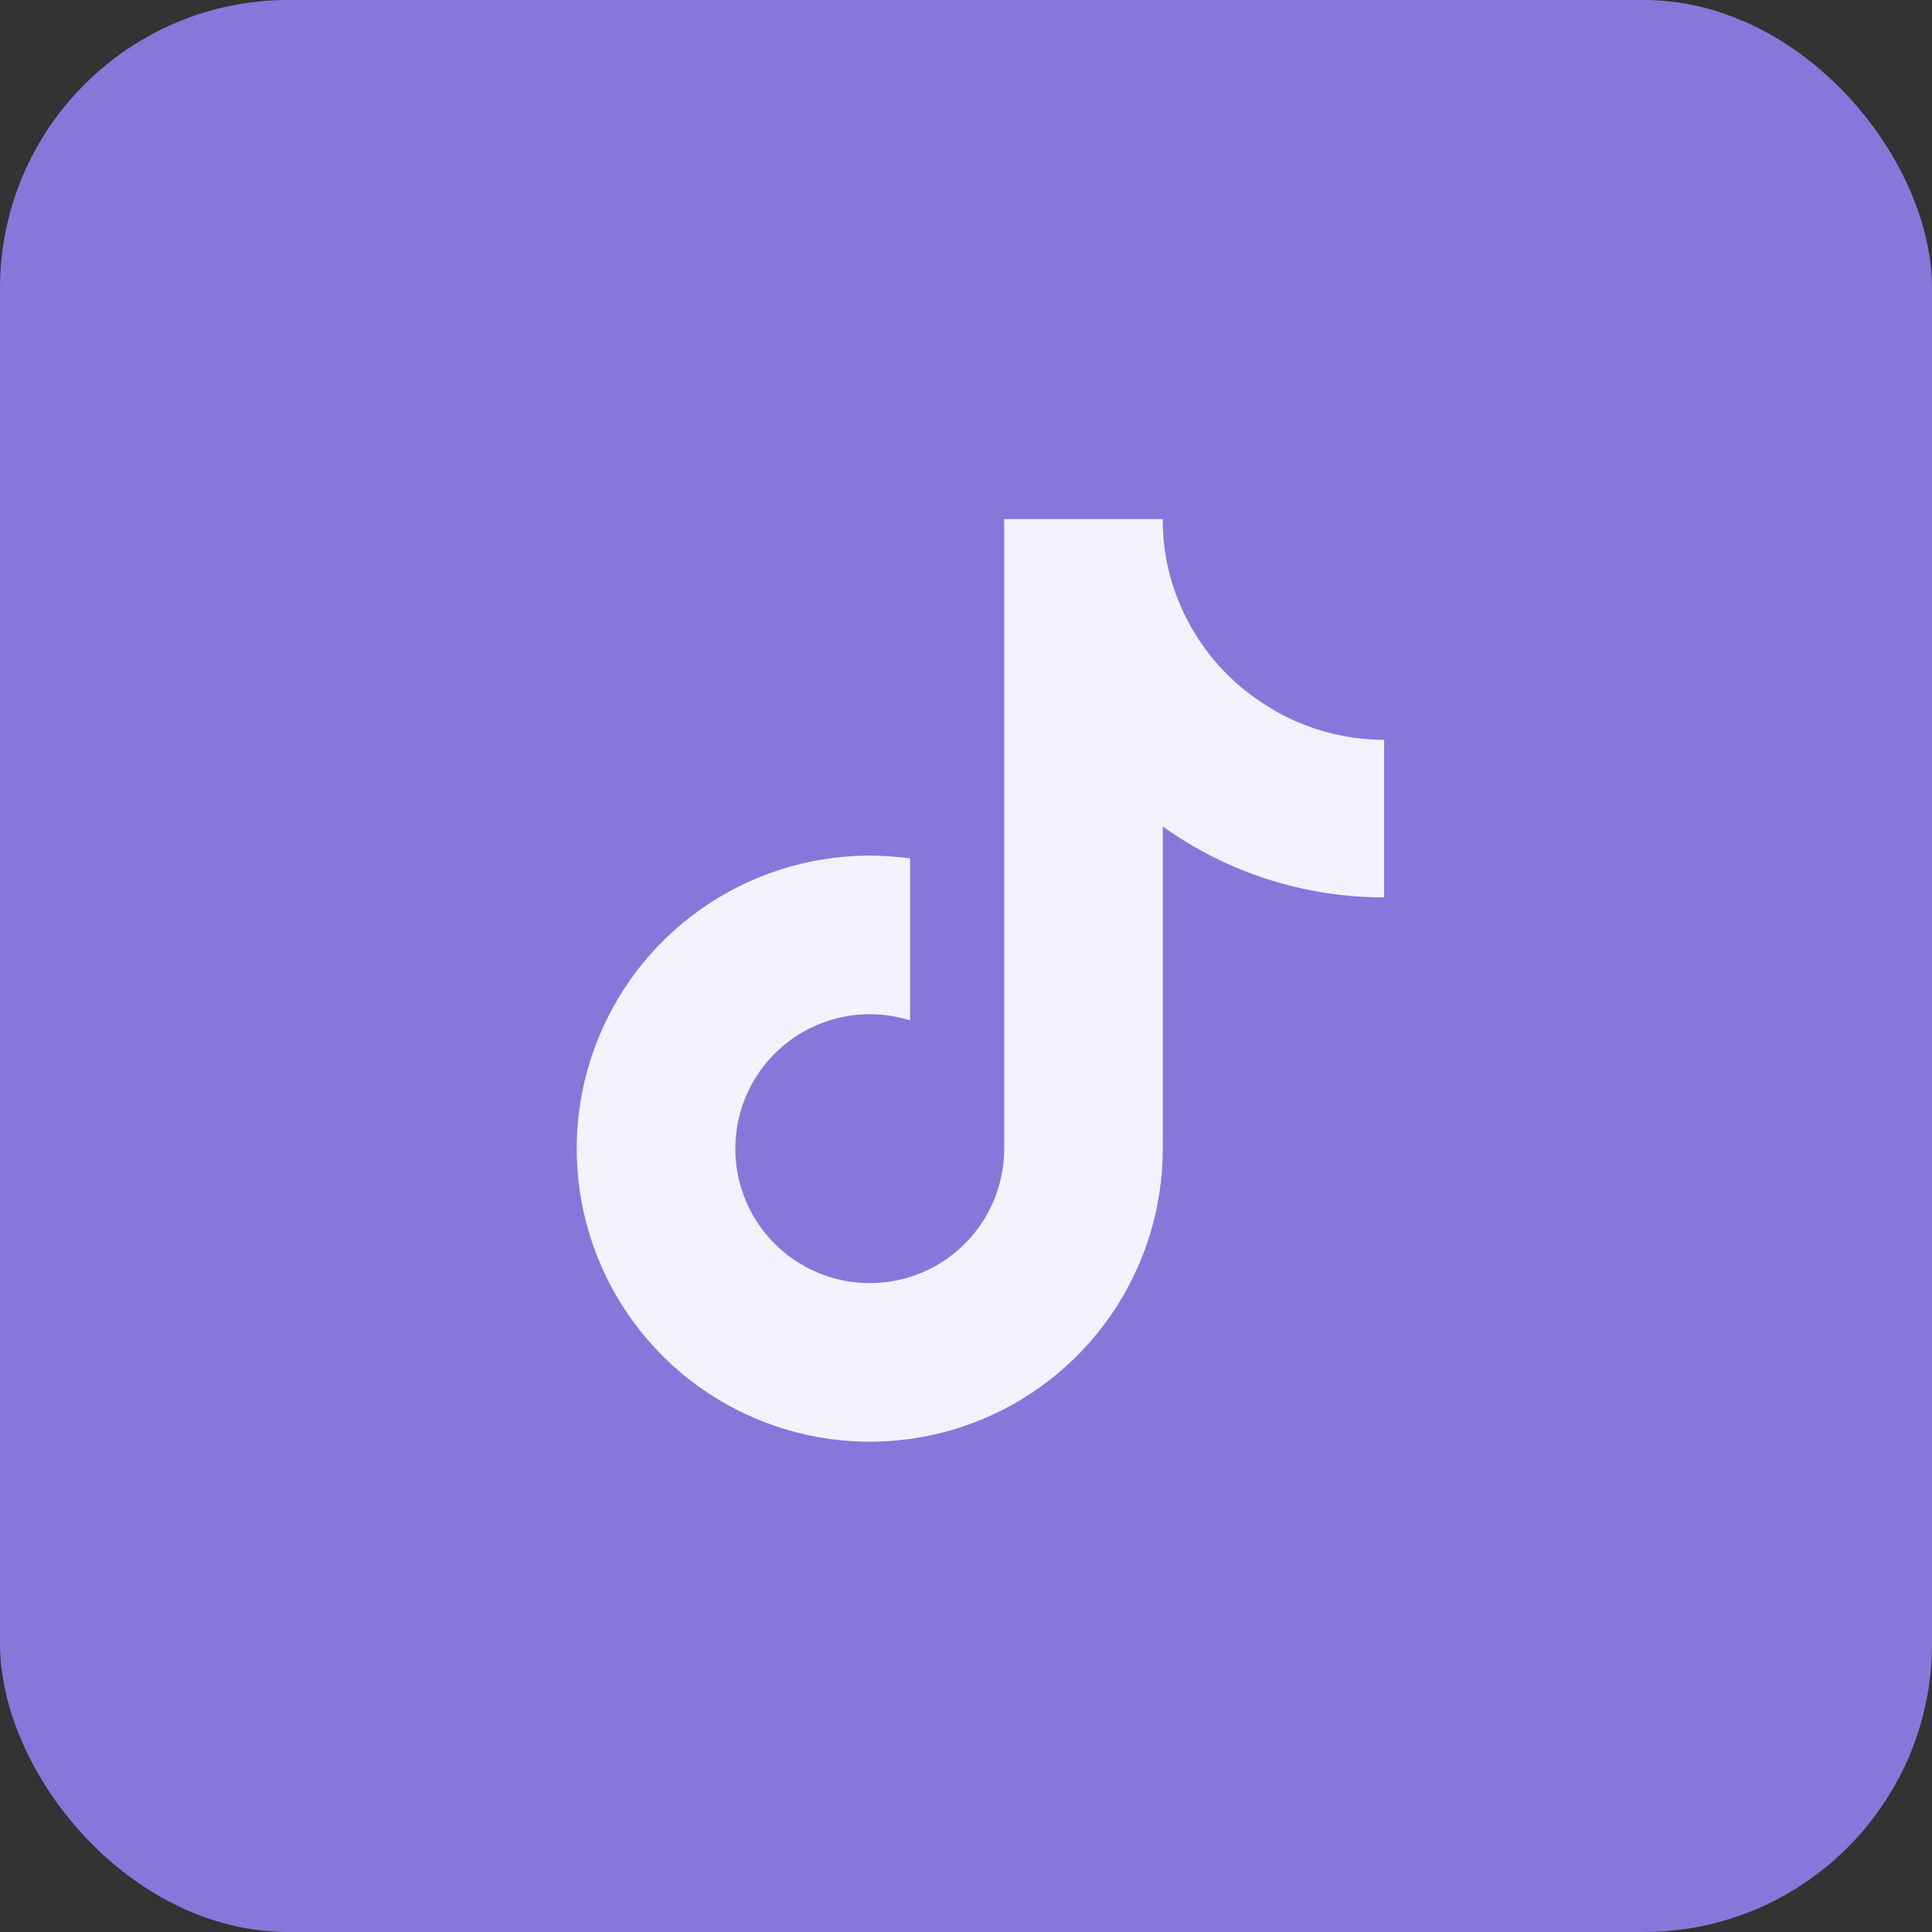
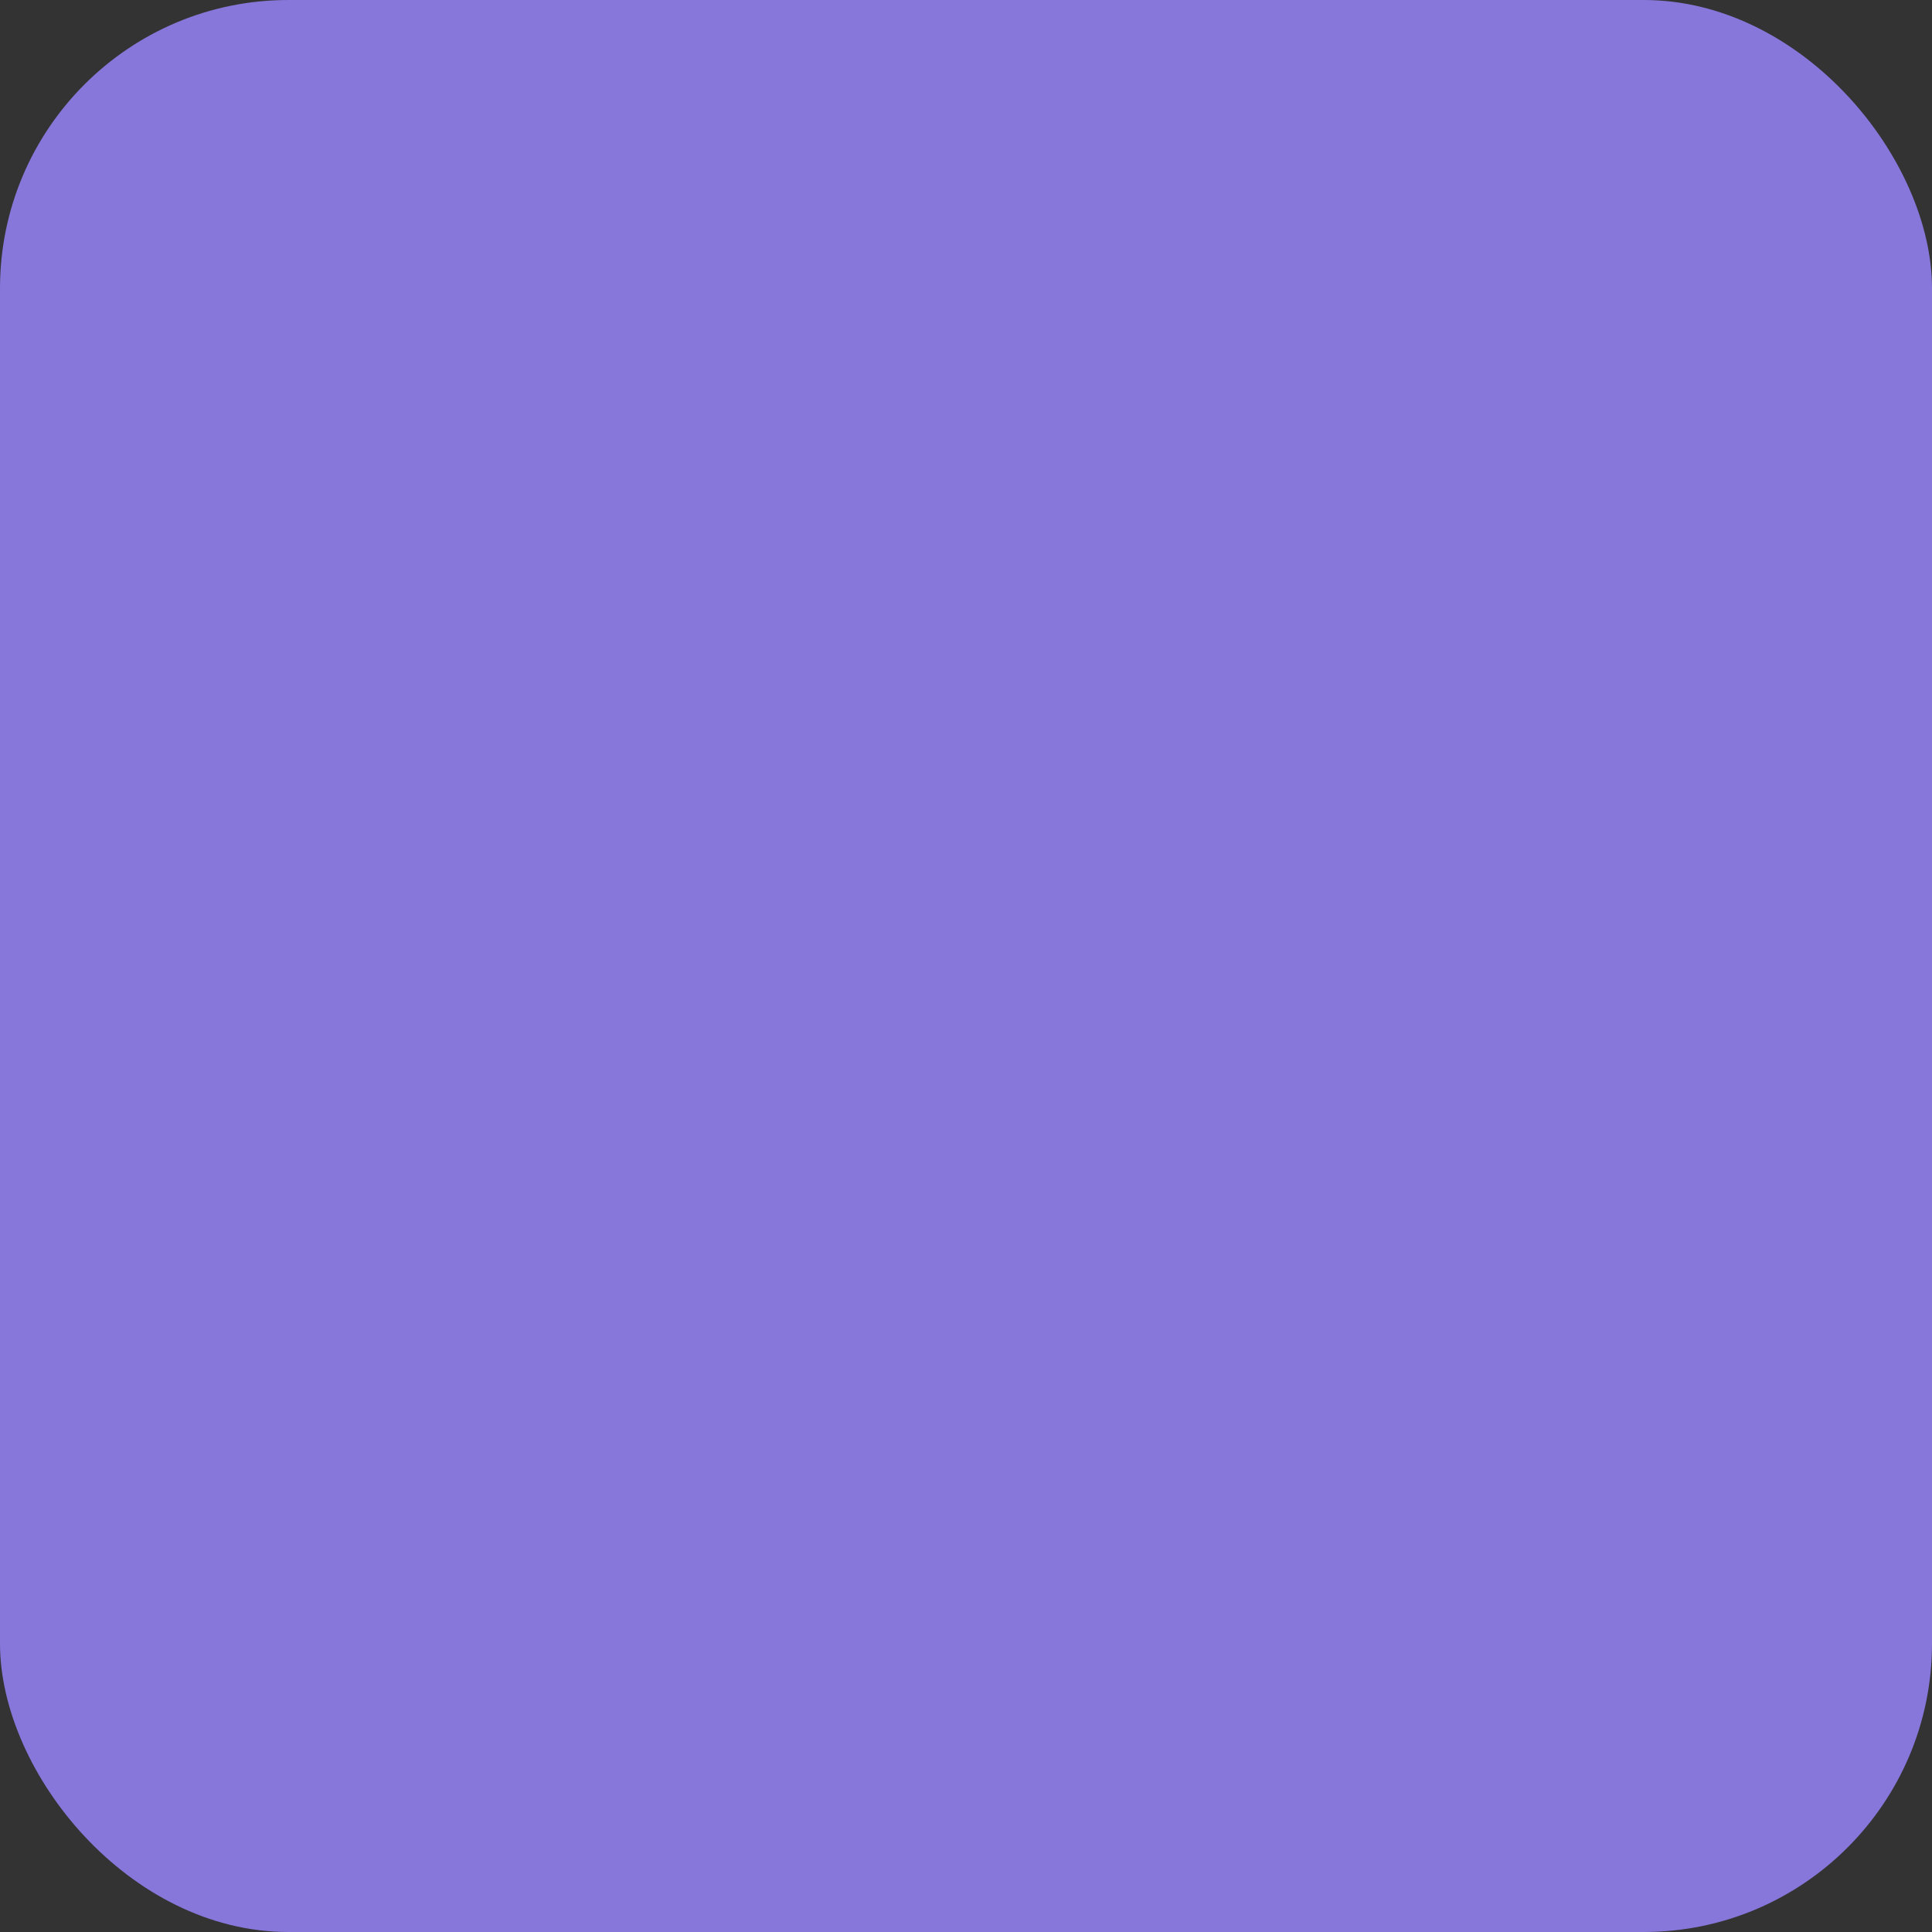
<svg xmlns="http://www.w3.org/2000/svg" width="67" height="67" viewBox="0 0 67 67" fill="none">
  <rect x="0" y="0" width="67" height="67" fill="#333333" stroke="none" />
  <rect width="67" height="67" rx="10" fill="#8777DB" />
  <g clip-path="url(#clip0_830_166)">
-     <path d="M48 31.119C45.248 31.125 42.563 30.265 40.325 28.663V39.837C40.324 41.907 39.692 43.927 38.512 45.628C37.332 47.328 35.661 48.628 33.723 49.353C31.784 50.078 29.671 50.194 27.664 49.685C25.658 49.176 23.855 48.067 22.497 46.506C21.138 44.945 20.288 43.006 20.061 40.949C19.834 38.891 20.241 36.814 21.227 34.994C22.212 33.174 23.73 31.699 25.577 30.765C27.424 29.831 29.513 29.484 31.562 29.769V35.388C30.625 35.092 29.619 35.101 28.686 35.412C27.754 35.723 26.944 36.321 26.372 37.12C25.8 37.919 25.495 38.878 25.5 39.861C25.506 40.843 25.821 41.799 26.402 42.592C26.983 43.384 27.8 43.973 28.735 44.274C29.671 44.574 30.678 44.572 31.612 44.267C32.546 43.961 33.359 43.368 33.936 42.573C34.513 41.778 34.824 40.82 34.825 39.837V18H40.325C40.322 18.465 40.362 18.93 40.444 19.387C40.635 20.408 41.032 21.379 41.612 22.241C42.191 23.103 42.94 23.837 43.812 24.4C45.055 25.221 46.511 25.657 48 25.656V31.119Z" fill="#F4F2FF" />
-   </g>
+     </g>
  <defs>
    <clipPath id="clip0_830_166">
      <rect width="28" height="32" fill="white" transform="translate(20 18)" />
    </clipPath>
  </defs>
</svg>